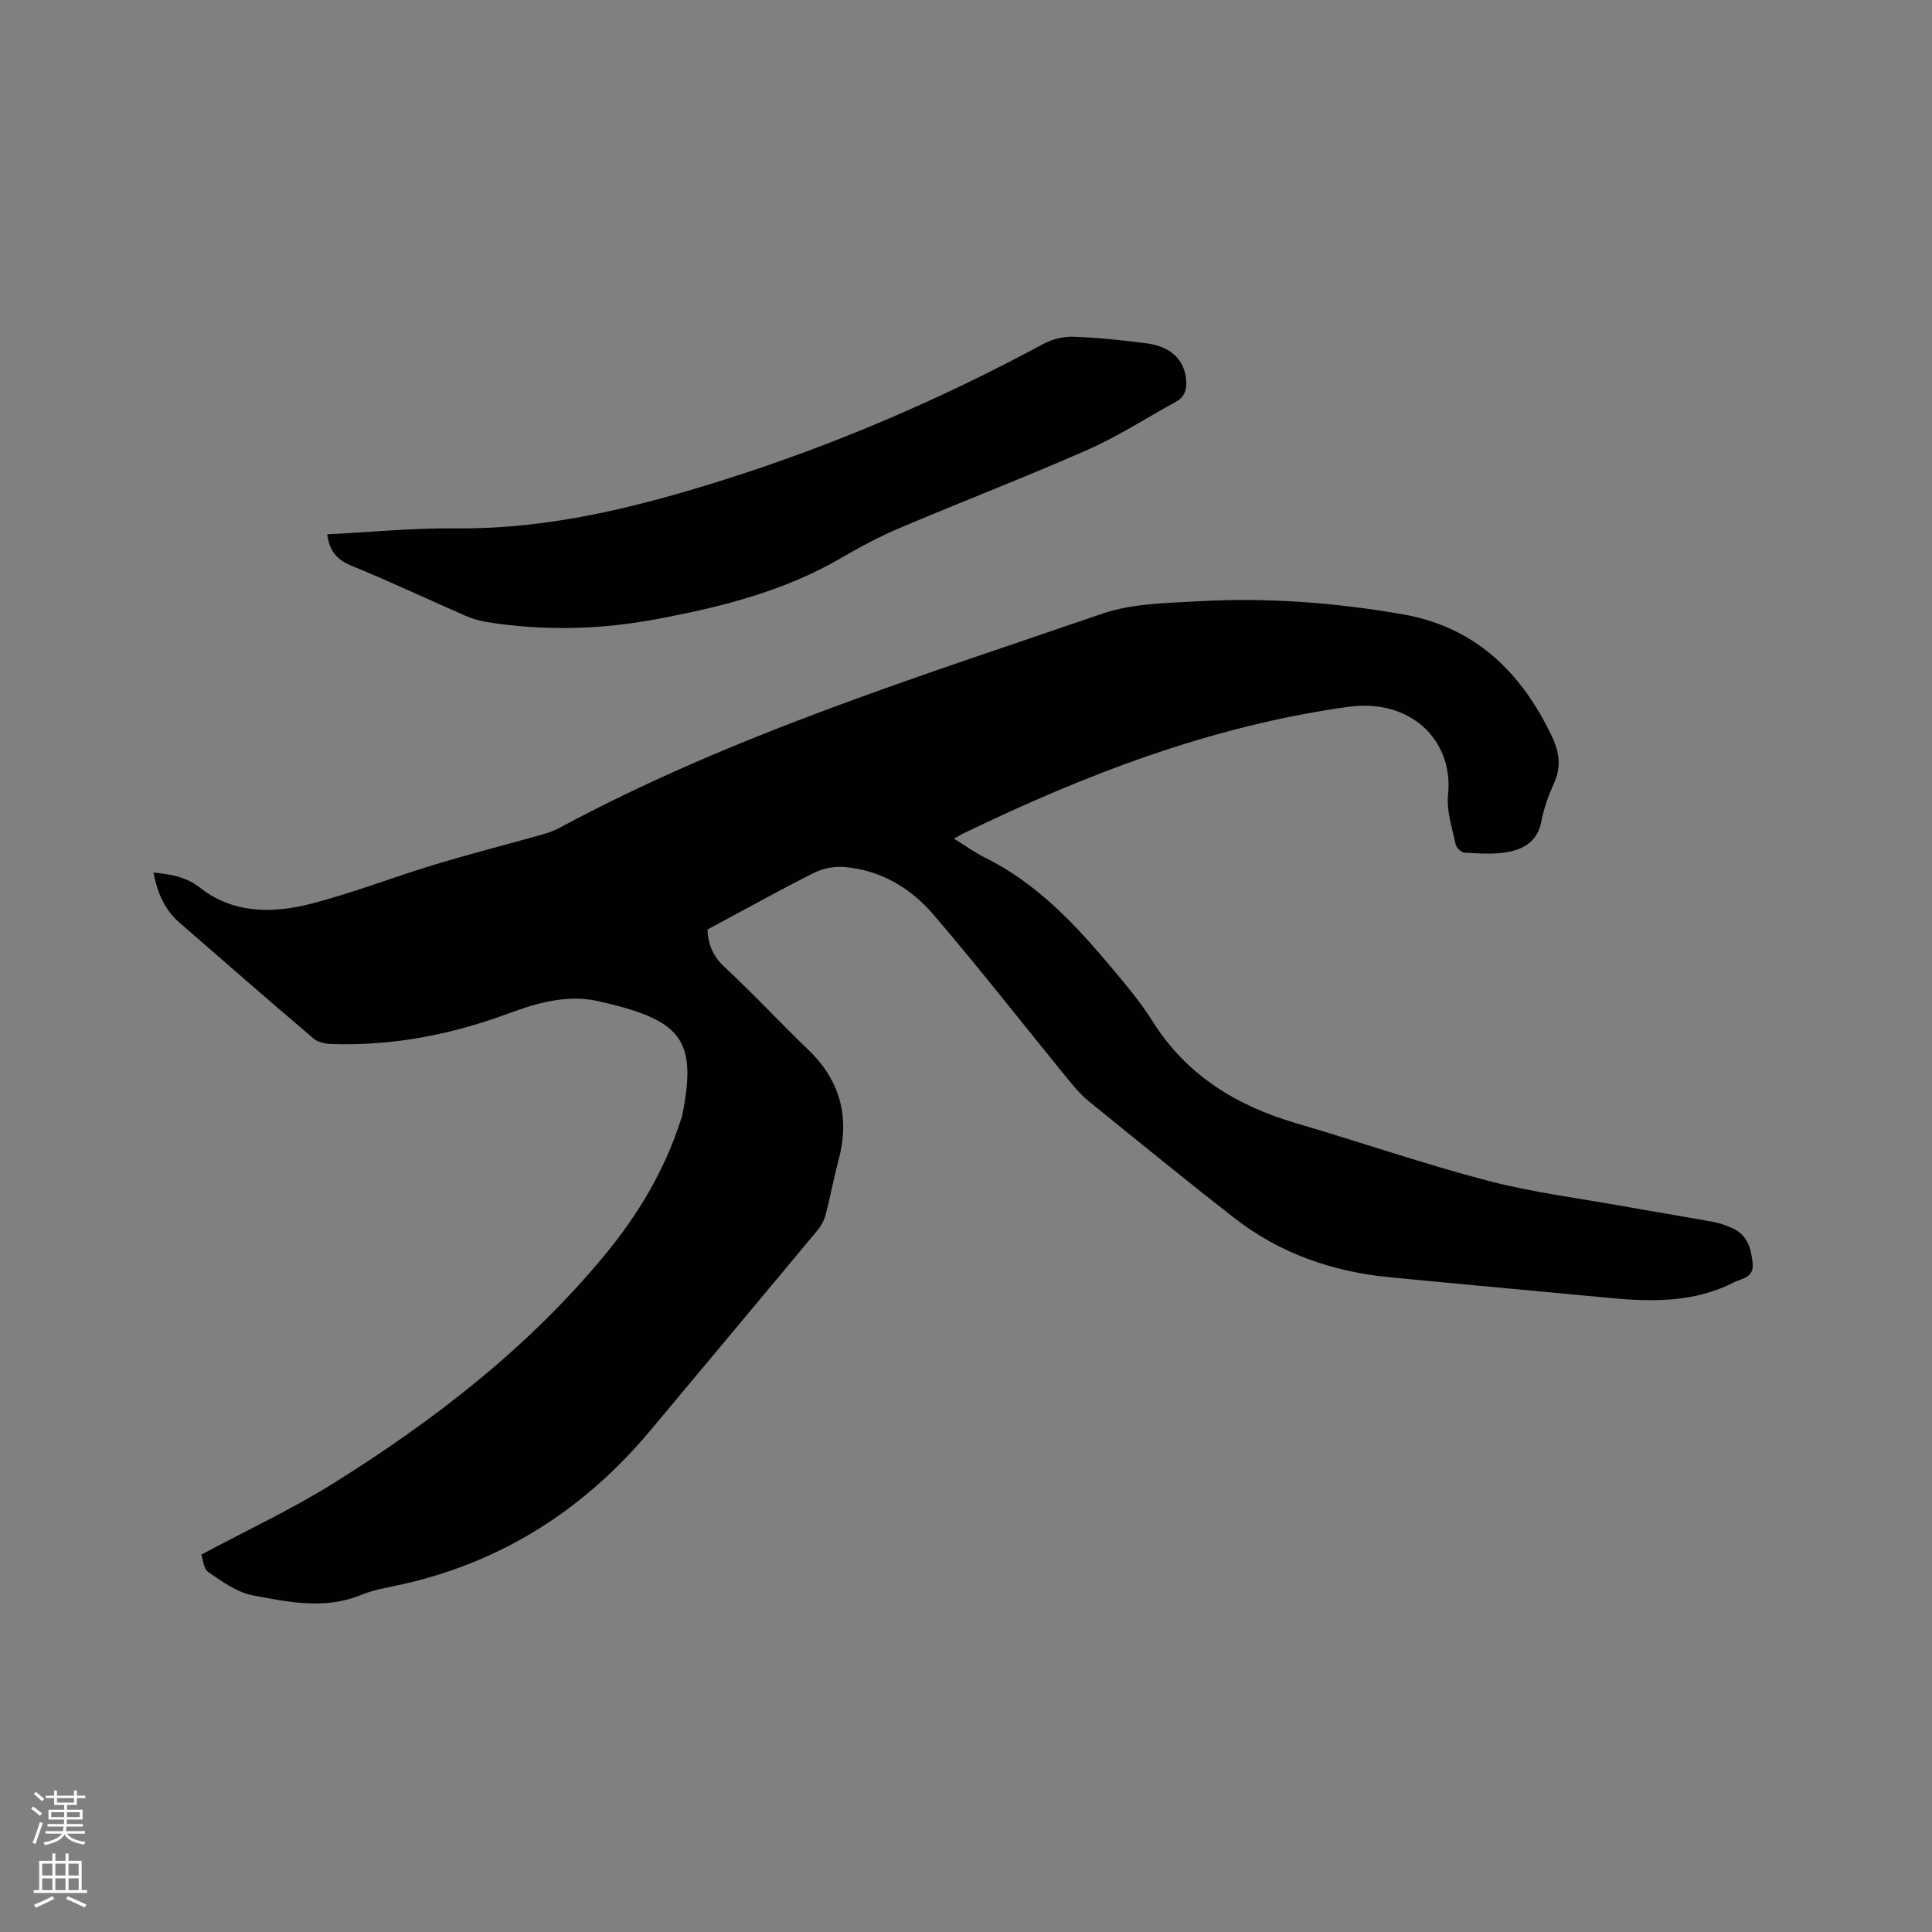
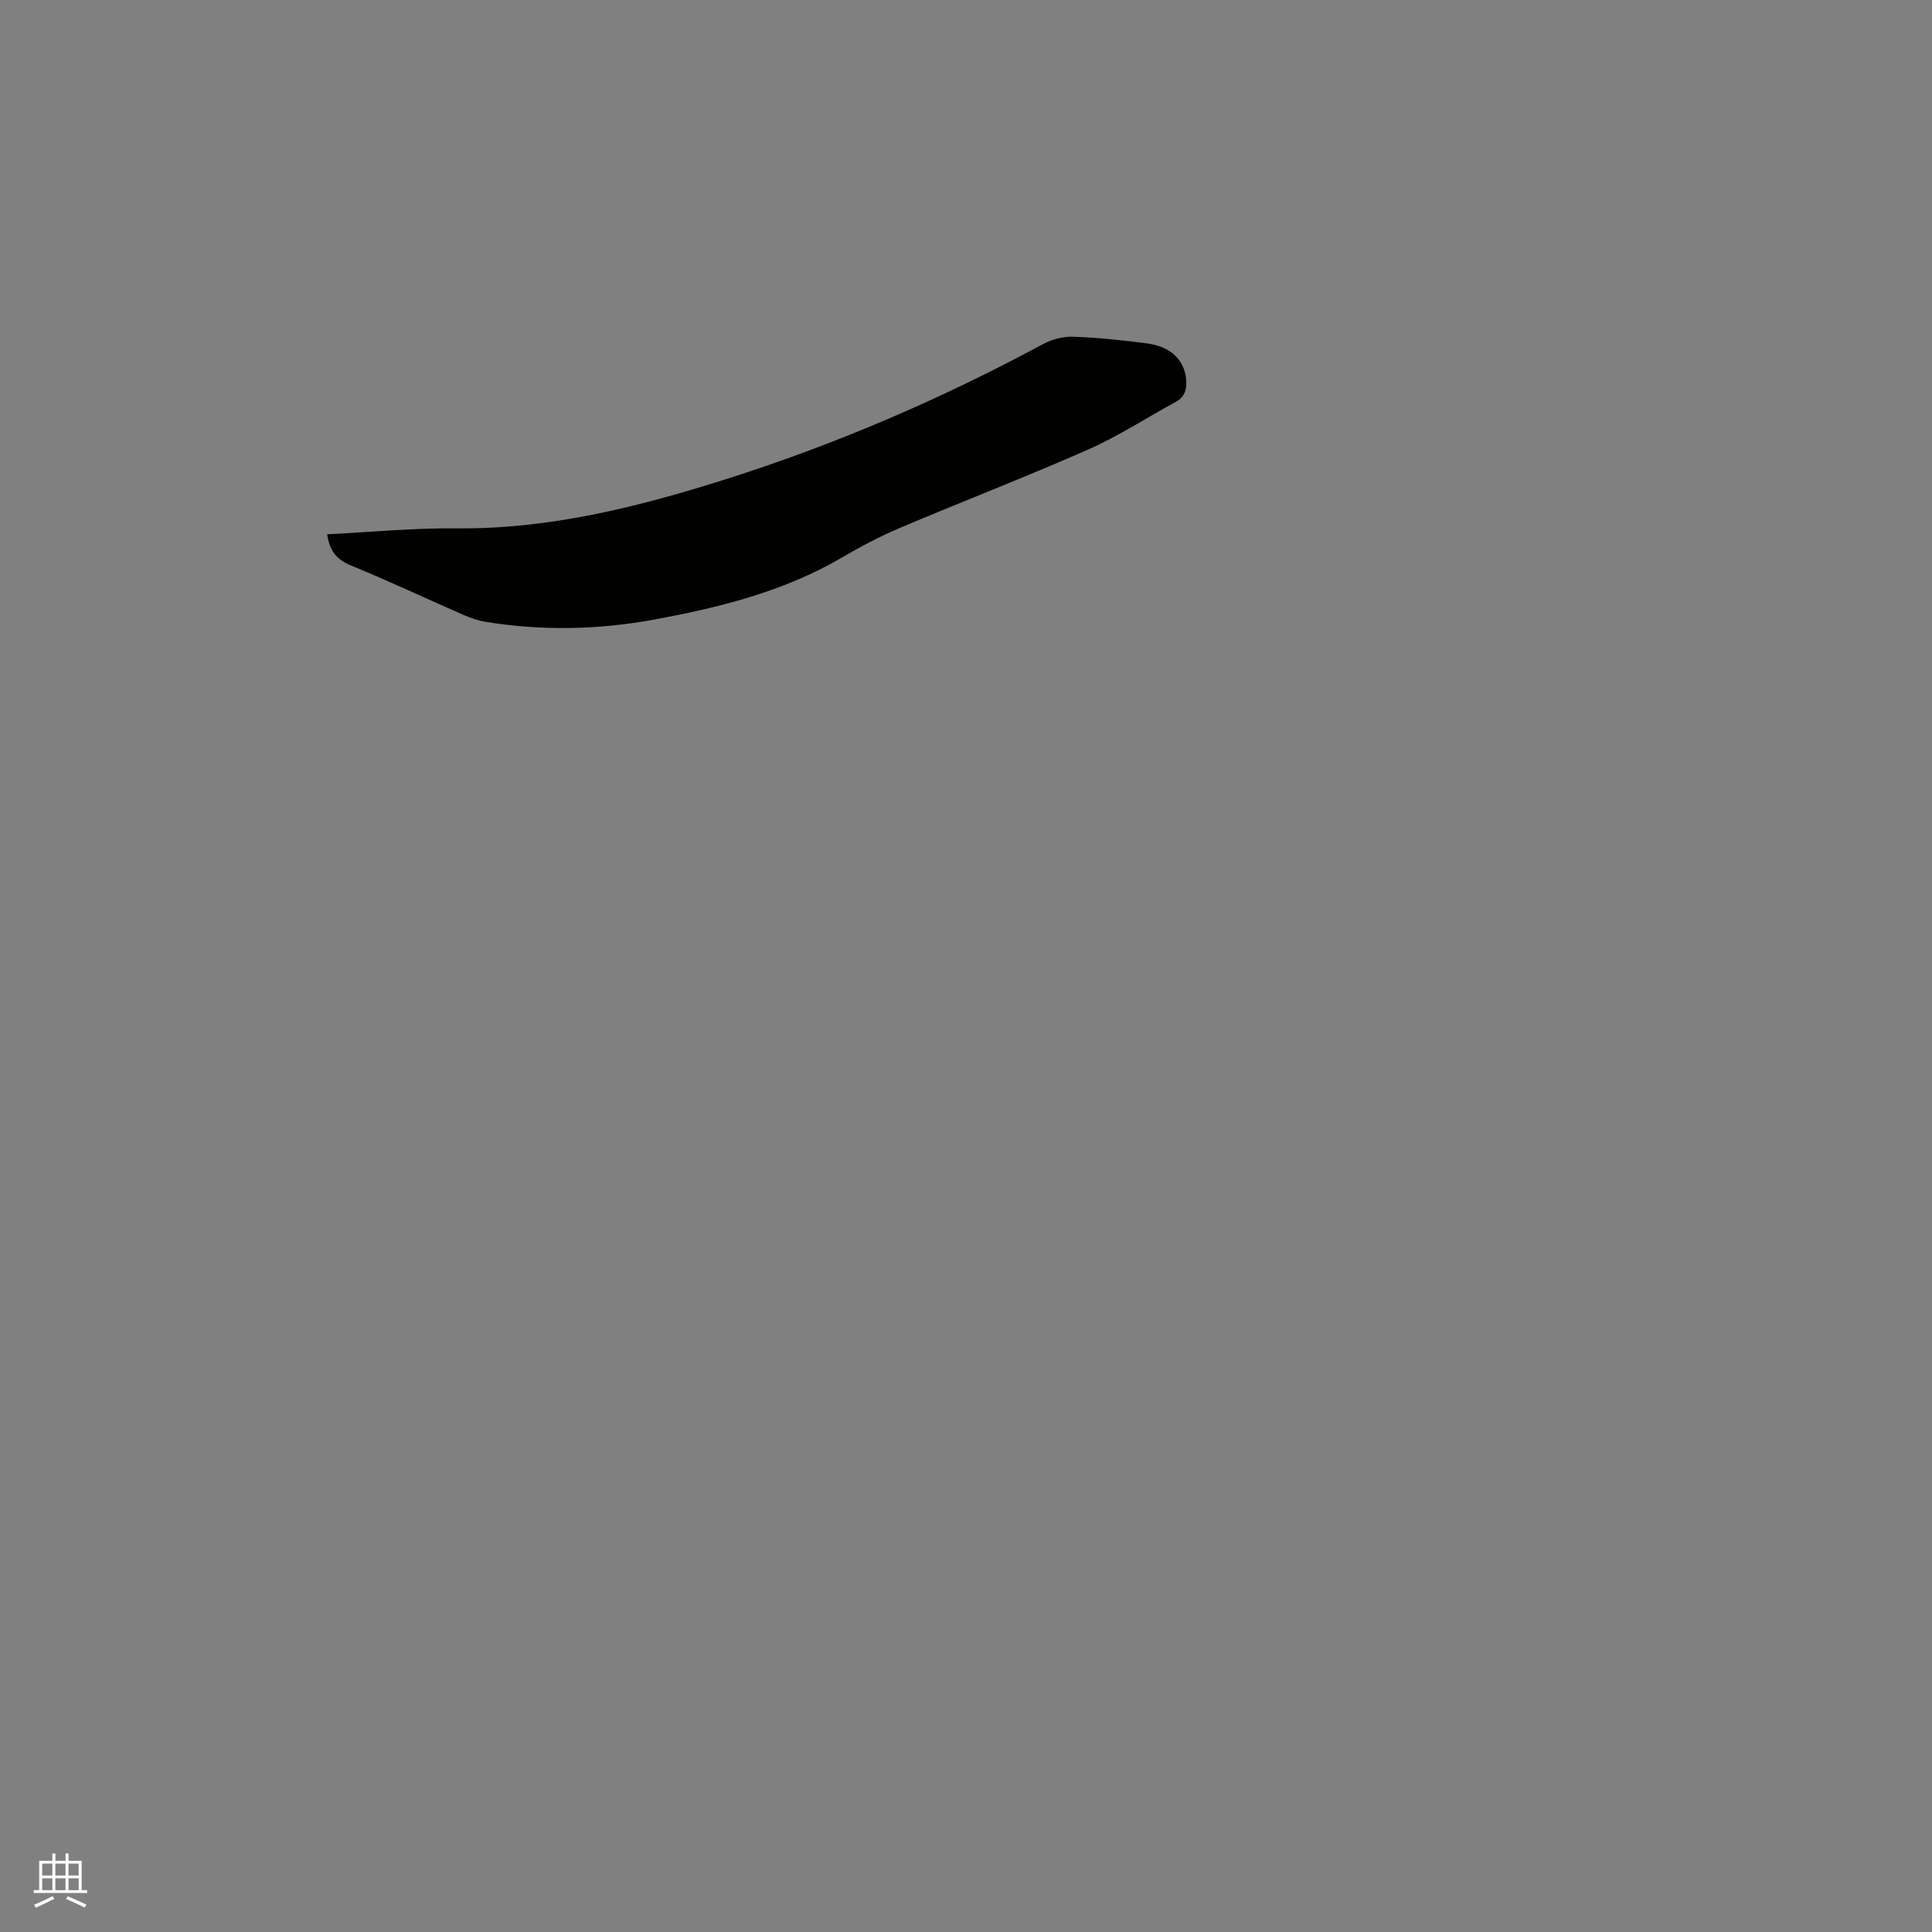
<svg xmlns="http://www.w3.org/2000/svg" enable-background="new 0 0 400 400" viewBox="0 0 400 400">
  <rect x="0" y="0" width="400" height="400" fill="#808080" stroke="none" />
-   <path d="m6.44 374.46.42-.45c.65.47 1.27.95 1.85 1.44l-.45.49c-.65-.56-1.25-1.06-1.82-1.48m.93 7.33-.63-.26c.55-1.36 1.05-2.8 1.52-4.33.19.1.38.19.59.27-.46 1.29-.95 2.73-1.48 4.32m-.38-10.38.44-.42c.43.34 1.01.82 1.74 1.44l-.49.49c-.53-.51-1.09-1.01-1.69-1.51m2.5.35h1.72v-1.04h.59v1.04h3.52v-1.04h.59v1.04h1.75v.53h-1.75v1.42h-2.03v.97h3.22v2.03h-3.24c0 .35-.01.66-.03.93h3.32v.53h-3.37c-.03.27-.08.58-.15.94h3.96v.53h-3.71c.67.92 1.93 1.48 3.79 1.68-.13.24-.23.44-.29.59-2.13-.38-3.48-1.08-4.04-2.12-.43.97-1.77 1.72-4.03 2.23-.09-.19-.2-.37-.33-.55 2.1-.42 3.37-1.03 3.81-1.83h-3.36v-.53h3.58c.08-.29.13-.61.16-.94h-3.33v-.53h3.39c.02-.27.04-.58.04-.93h-3.23v-2.03h3.25v-.97h-2.07v-1.42h-1.73zm1.12 3.44v1h2.65c.01-.3.02-.44.01-.4v-.25-.35zm1.19-2h3.52v-.91h-3.52zm4.71 2h-2.63v.59c0 .15-.01.28-.01.4h2.64z" fill="#fbfcfa" />
  <path d="m13.56 383.74h.63v1.52h2.72v6.07h1.13v.6h-11.06v-.6h1.13v-6.07h2.73v-1.52h.63v1.52h2.1v-1.52zm-2.69 8.83.38.56c-1.24.63-2.53 1.25-3.85 1.85-.1-.21-.21-.42-.34-.63 1.36-.55 2.63-1.15 3.81-1.78m-2.13-4.27h2.1v-2.45h-2.1zm0 3.04h2.1v-2.46h-2.1zm2.72-3.04h2.1v-2.45h-2.1zm0 3.04h2.1v-2.46h-2.1zm6.07 3.6c-1.41-.71-2.7-1.3-3.86-1.78l.35-.56c1.45.62 2.75 1.19 3.88 1.72zm-1.25-9.09h-2.1v2.45h2.1zm-2.09 5.49h2.1v-2.46h-2.1z" fill="#fbfcfa" />
  <g fill="#010100">
-     <path d="m31.77 180.64c3.71.41 6.7.85 9.66 3.17 6.88 5.41 15.13 5.33 23.09 3.27 8.59-2.22 16.9-5.48 25.4-8.05 7.39-2.24 14.88-4.15 22.31-6.24 1.21-.34 2.43-.76 3.54-1.36 35.71-19.22 74.28-31.26 112.4-44.36 6.26-2.15 13.34-2.21 20.07-2.59 14.11-.8 28.17.28 42.09 2.69 15 2.59 24.57 11.9 30.94 25.21 1.62 3.38 2.01 6.44.42 9.91-1.14 2.49-2.07 5.15-2.58 7.83-.77 4.05-3.62 5.69-7.04 6.3-2.88.51-5.91.28-8.87.12-.67-.04-1.69-1.05-1.84-1.76-.7-3.38-1.91-6.89-1.56-10.22 1.19-11.25-7.71-20.01-20.65-18.22-28.31 3.93-54.43 13.99-79.89 26.31-.45.22-.88.49-1.75.99 2.36 1.45 4.31 2.87 6.43 3.92 10.82 5.36 18.81 13.96 26.39 23.01 2.92 3.49 5.88 7.02 8.29 10.86 7.05 11.25 17.44 17.52 29.86 21.16 13.2 3.87 26.23 8.38 39.53 11.86 9.38 2.45 19.09 3.66 28.66 5.38 6.04 1.09 12.1 2.06 18.14 3.17 1.34.25 2.66.73 3.9 1.3 3.1 1.42 3.86 4.19 4.16 7.3.29 2.96-2.28 3.08-3.84 3.88-8.16 4.2-16.93 4.08-25.78 3.24-15.18-1.45-30.37-2.8-45.55-4.28-11.84-1.15-22.76-4.94-32.19-12.3-10.12-7.89-20.06-16-30.02-24.08-1.54-1.25-2.88-2.78-4.15-4.33-9.38-11.49-18.5-23.2-28.15-34.45-4.69-5.47-10.93-9.15-18.37-9.78-2.08-.18-4.47.3-6.34 1.24-7.24 3.64-14.32 7.59-22 11.71.06 2.36.76 5.2 3.47 7.71 5.98 5.55 11.54 11.55 17.42 17.21 6.69 6.44 8.6 14.04 6.22 22.92-.99 3.68-1.66 7.44-2.63 11.13-.31 1.18-.94 2.37-1.72 3.31-11.45 13.78-22.97 27.5-34.44 41.26-13.6 16.31-30.52 27.27-51.35 31.99-2.89.66-5.9 1.08-8.6 2.2-7.53 3.12-15.09 1.53-22.51.12-3.28-.62-6.36-2.86-9.21-4.82-1.03-.71-1.13-2.76-1.44-3.62 9.45-5.06 18.78-9.4 27.44-14.82 20.84-13.04 40.19-28 55.98-47.08 6.87-8.3 12.39-17.43 15.73-27.76.13-.4.32-.79.4-1.2 3.17-15.91-.1-19.82-17.41-23.73-6.34-1.43-12.62.36-18.64 2.59-11.74 4.35-23.84 6.7-36.4 6.3-1.28-.04-2.86-.3-3.78-1.07-9.36-7.96-18.63-16.02-27.89-24.1-2.99-2.62-4.52-6.05-5.35-10.35z" />
    <path d="m67.74 110.62c8.96-.44 17.83-1.32 26.68-1.23 19.26.2 37.57-4.39 55.69-10.12 22.87-7.24 44.82-16.69 65.94-28.08 1.84-.99 4.18-1.55 6.26-1.47 5.07.19 10.14.71 15.18 1.38 4.98.66 7.77 3.49 8.09 7.56.15 1.95-.27 3.52-2.13 4.53-6.04 3.29-11.85 7.09-18.11 9.86-12.87 5.68-26.02 10.74-38.98 16.23-4.18 1.77-8.23 3.92-12.15 6.21-12.01 7.01-25.22 10.27-38.7 12.77-11.56 2.14-23.16 2.37-34.78.52-1.55-.25-3.1-.74-4.54-1.37-7.86-3.43-15.62-7.1-23.55-10.34-3.1-1.26-4.45-3.23-4.9-6.45z" />
  </g>
</svg>